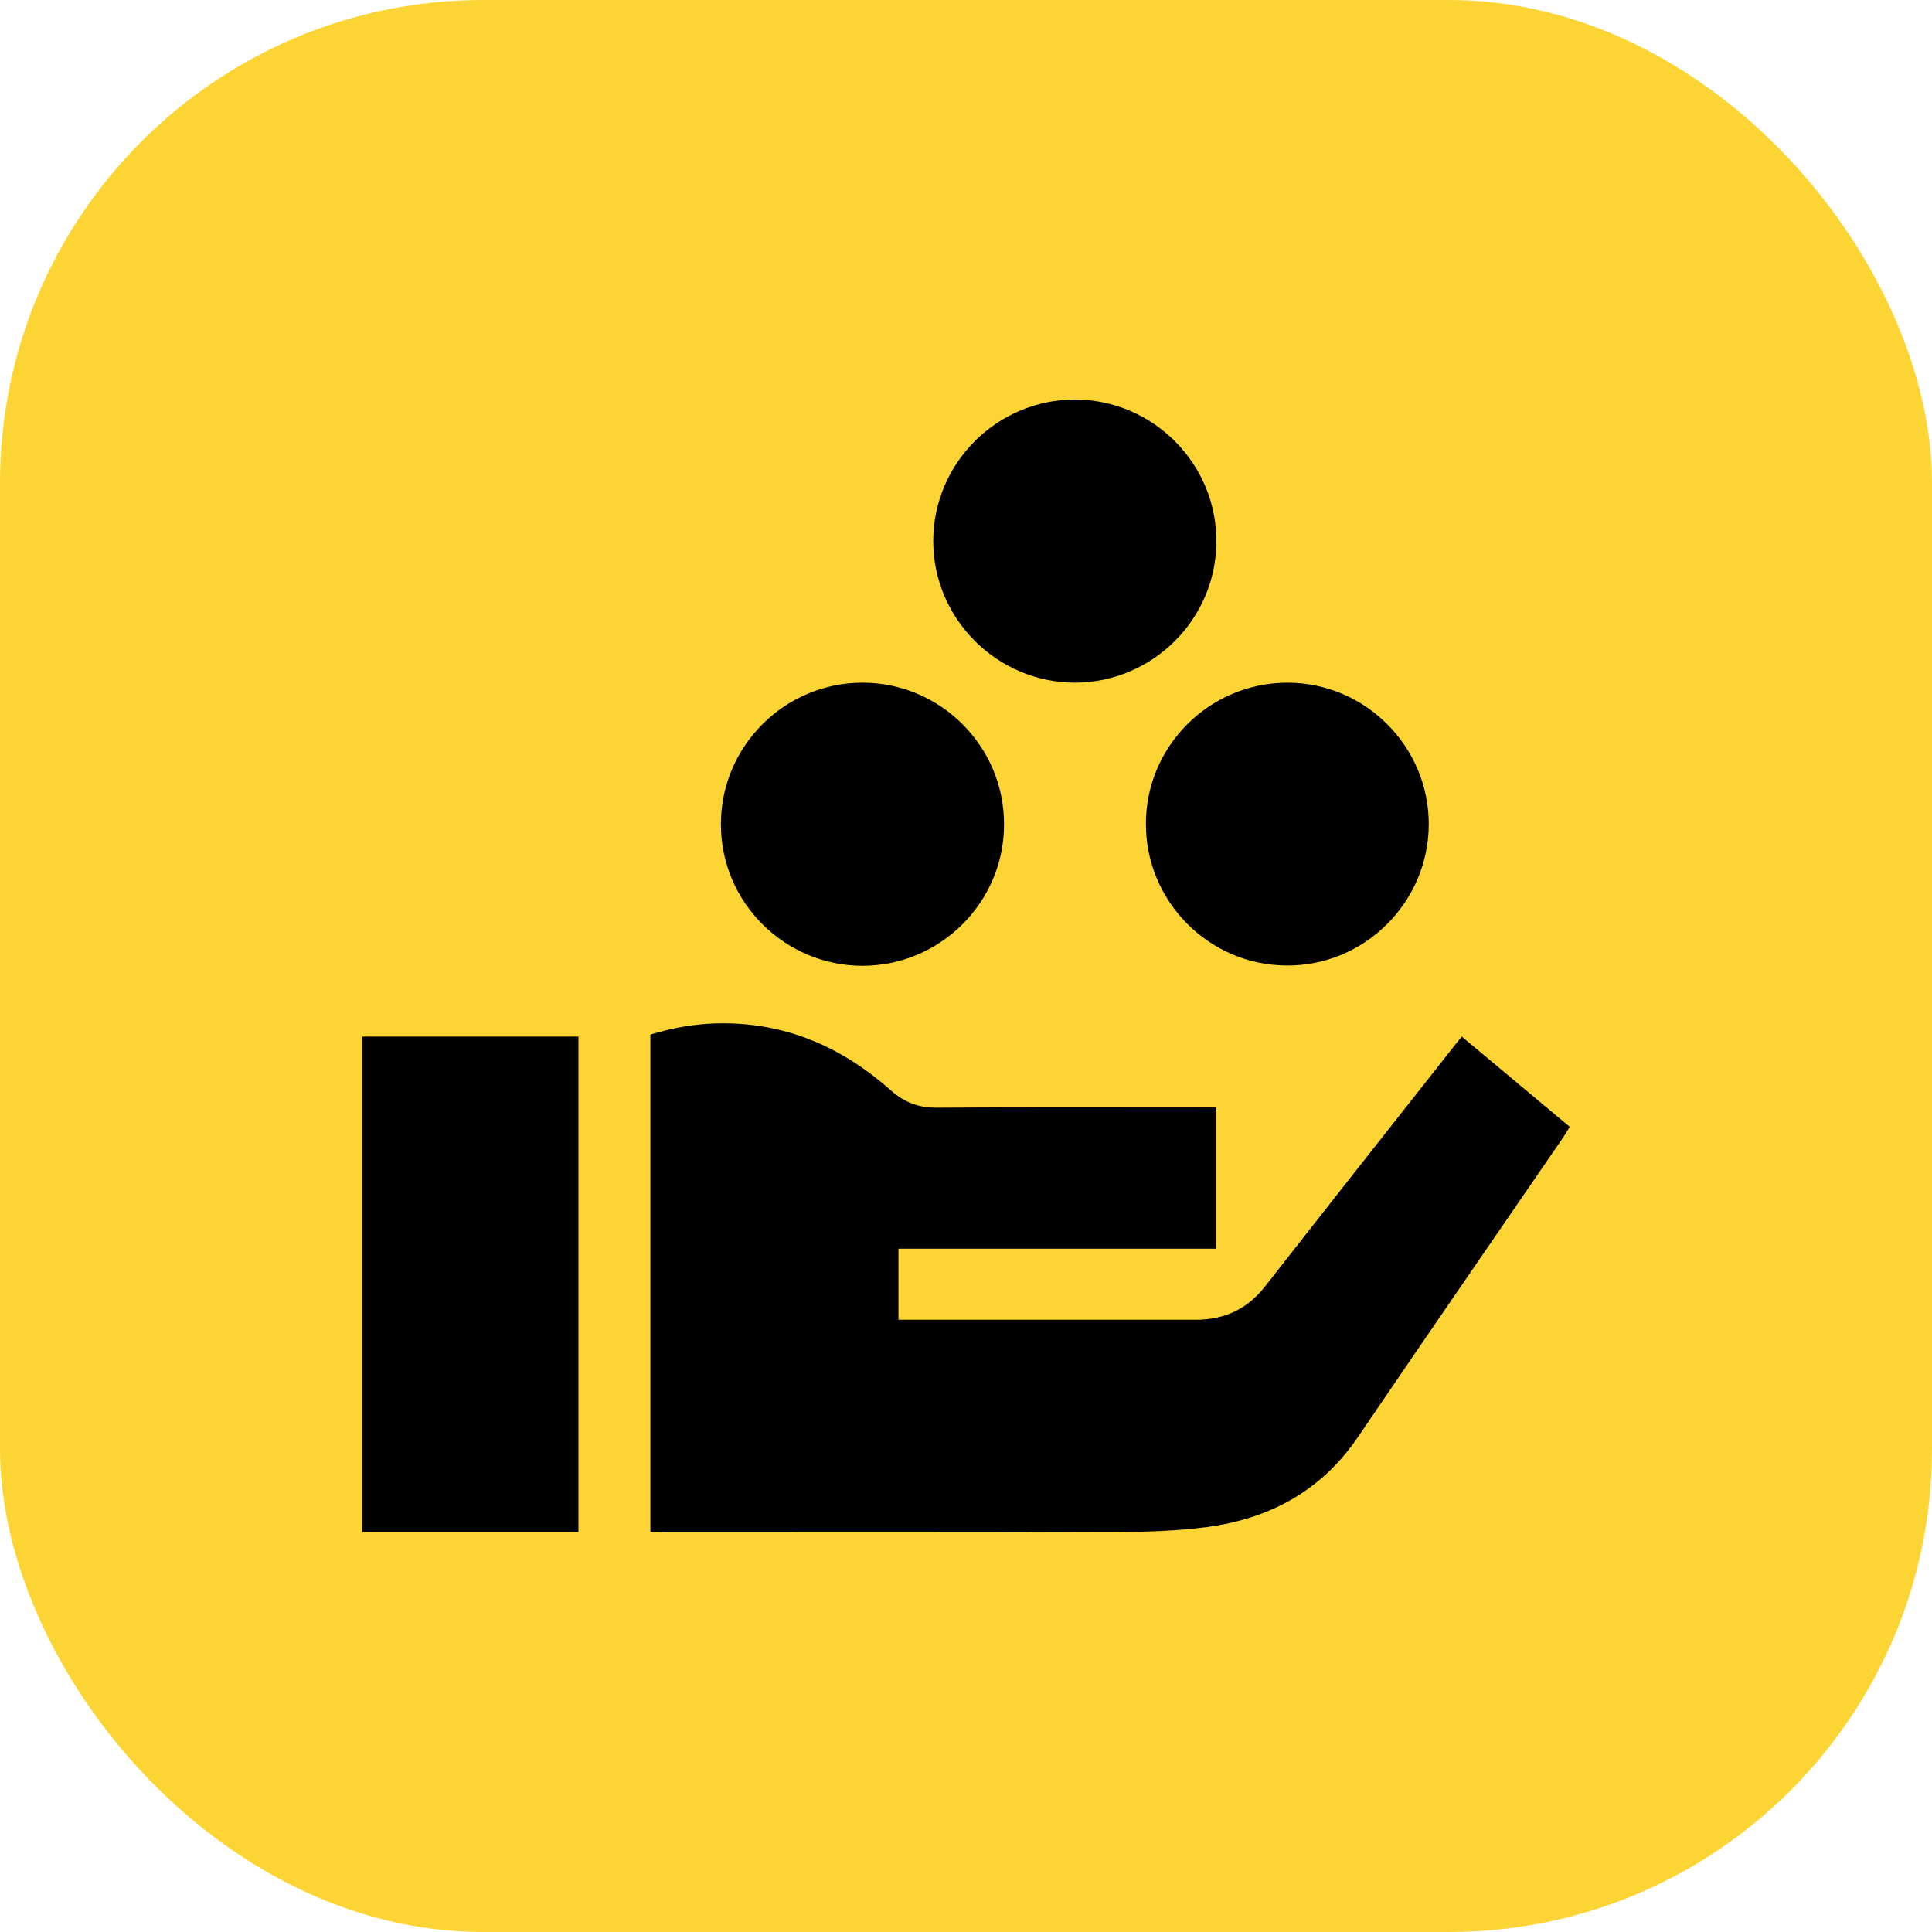
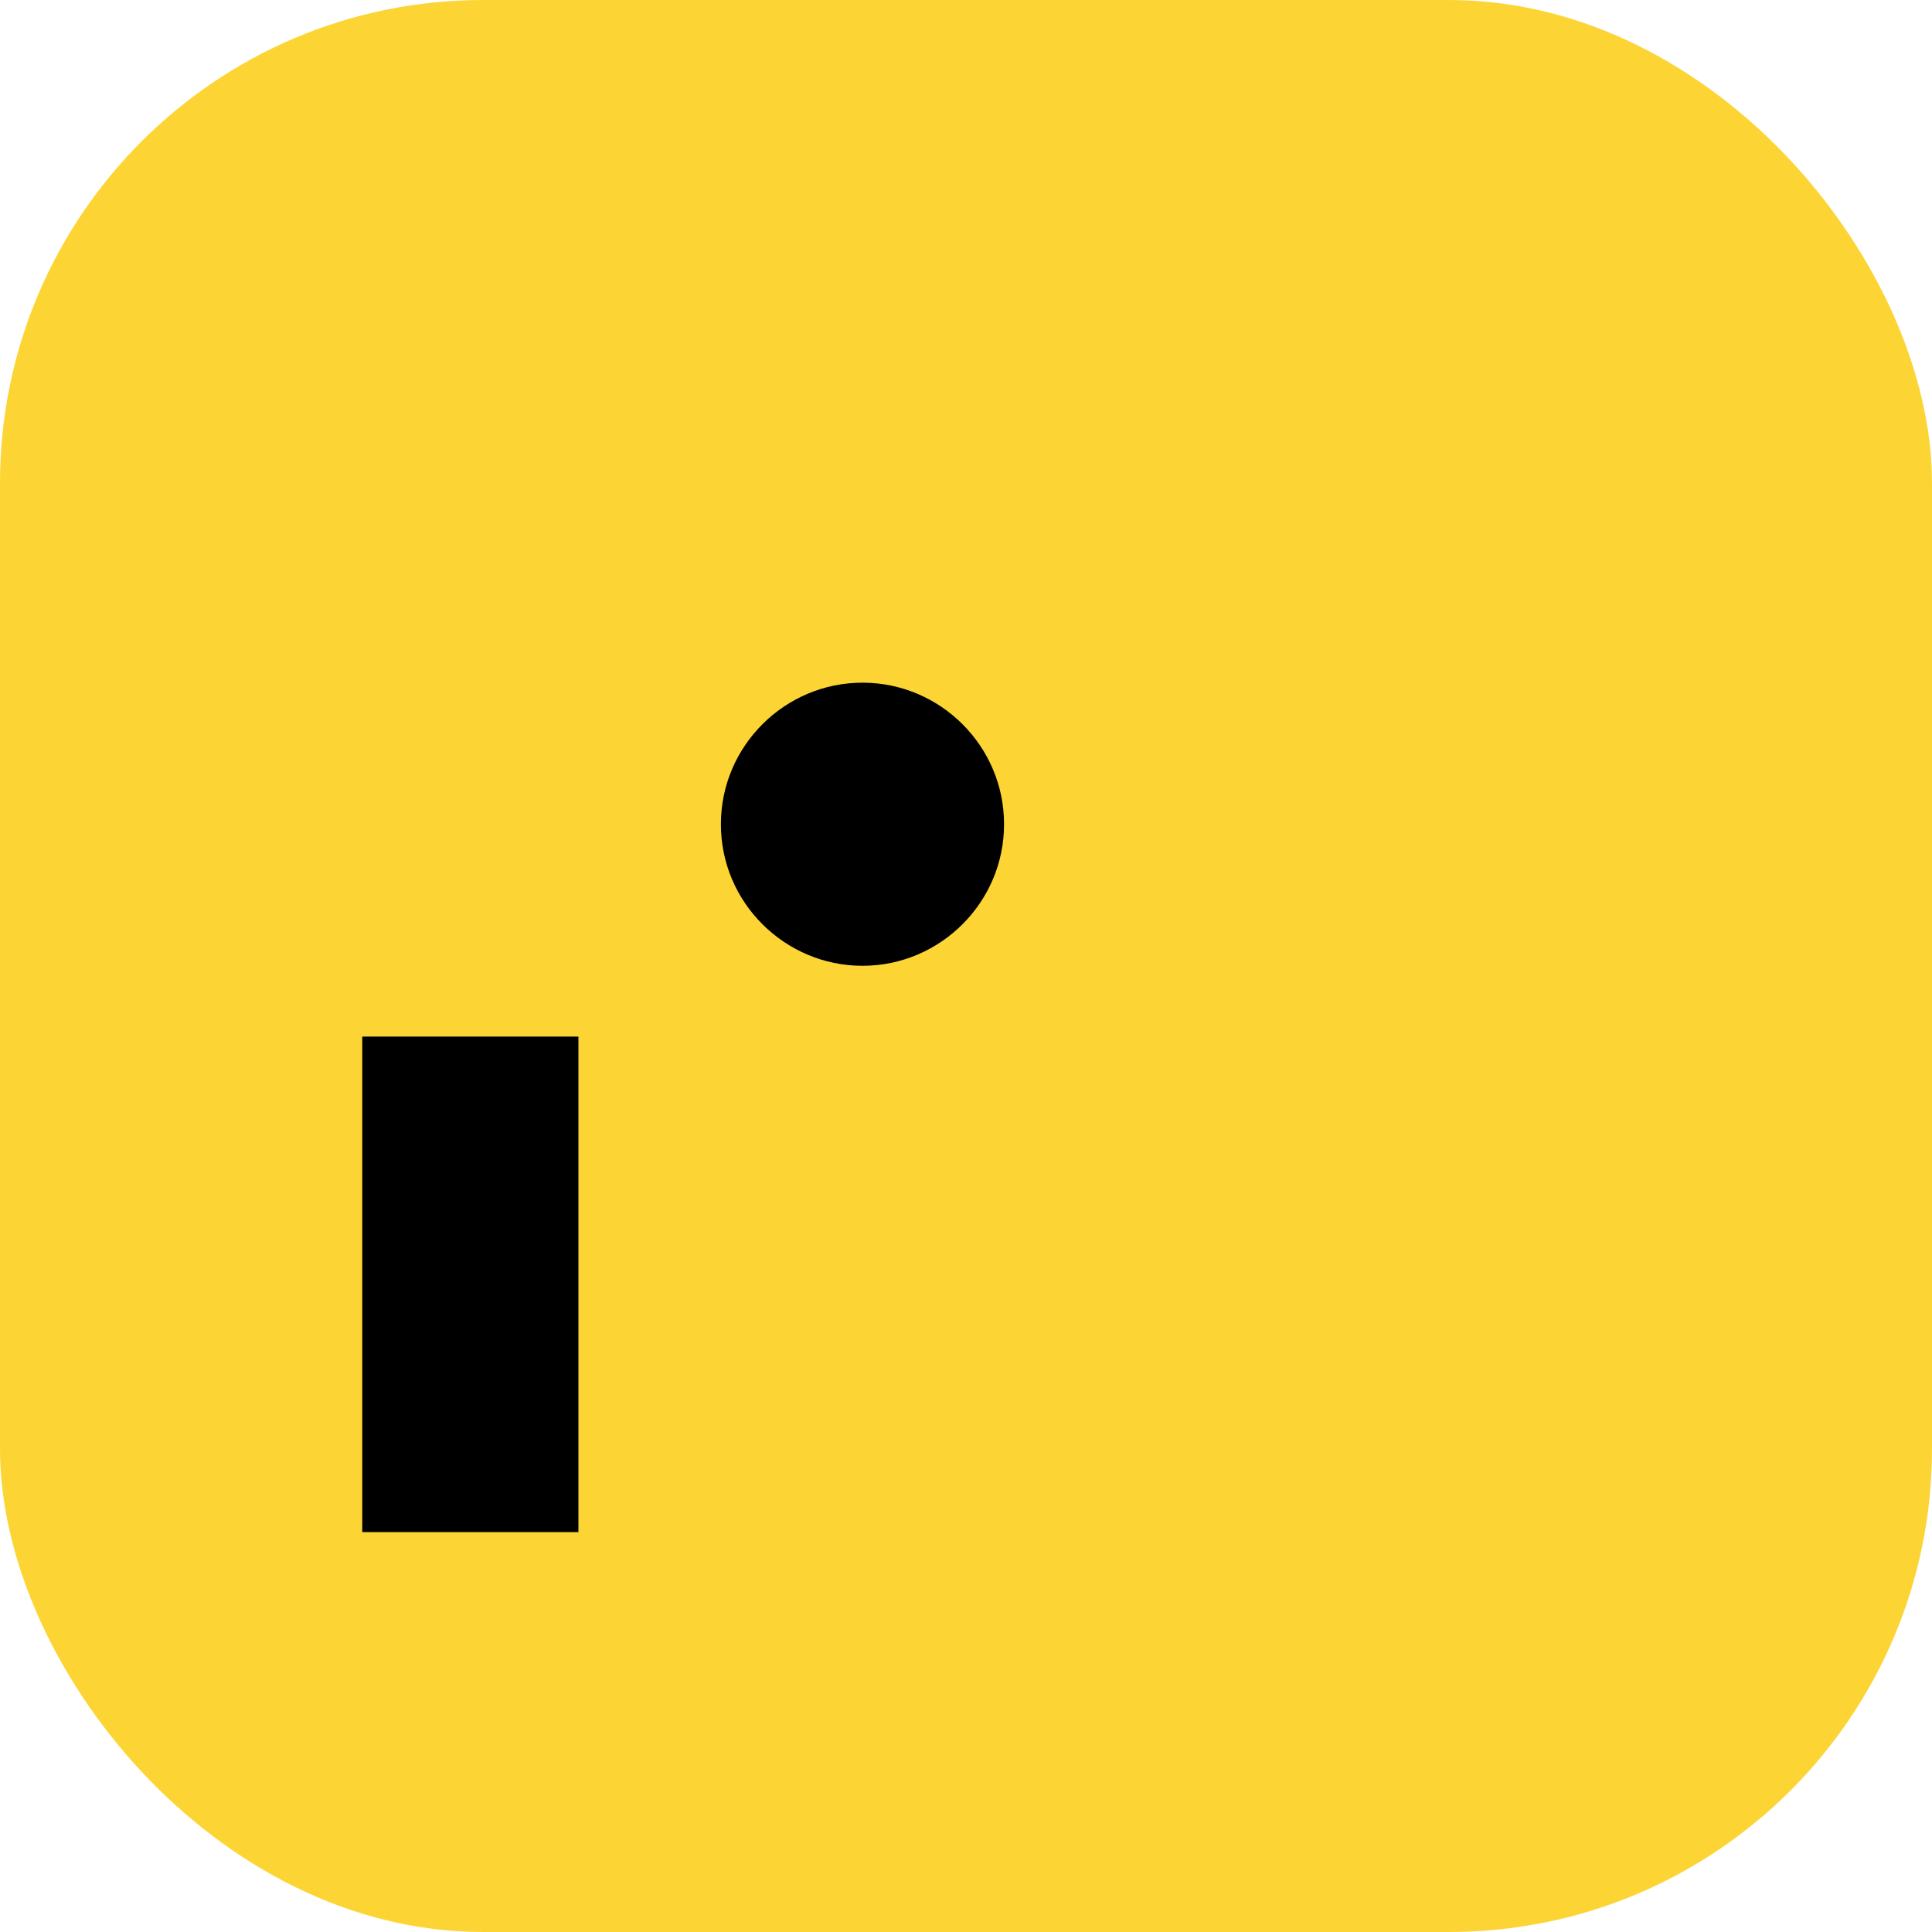
<svg xmlns="http://www.w3.org/2000/svg" width="48" height="48" viewBox="0 0 48 48" fill="none">
  <rect width="48" height="48" rx="12" fill="#FCD535" />
  <path d="M9 25.754C10.788 25.754 12.569 25.754 14.371 25.754C14.371 29.858 14.371 33.939 14.371 38.065C12.583 38.065 10.788 38.065 9 38.065C9 33.961 9 29.858 9 25.754Z" fill="black" />
-   <path d="M16.159 38.065C16.159 33.917 16.159 29.821 16.159 25.703C16.76 25.52 17.368 25.417 17.998 25.424C19.603 25.432 20.959 26.047 22.139 27.095C22.468 27.388 22.835 27.527 23.282 27.52C25.48 27.505 27.678 27.513 29.877 27.513C29.979 27.513 30.089 27.513 30.207 27.513C30.207 28.692 30.207 29.836 30.207 31.023C27.583 31.023 24.967 31.023 22.322 31.023C22.322 31.624 22.322 32.195 22.322 32.789C22.432 32.789 22.527 32.789 22.615 32.789C24.982 32.789 27.341 32.789 29.708 32.789C30.412 32.789 30.983 32.532 31.43 31.961C32.984 29.975 34.545 27.996 36.105 26.018C36.171 25.937 36.237 25.849 36.318 25.754C37.219 26.509 38.099 27.242 39 27.996C38.941 28.092 38.89 28.18 38.831 28.267C37.131 30.744 35.424 33.221 33.731 35.713C32.823 37.046 31.533 37.735 29.979 37.94C29.254 38.035 28.521 38.057 27.788 38.065C24.037 38.079 20.285 38.072 16.533 38.072C16.416 38.065 16.306 38.065 16.159 38.065Z" fill="black" />
-   <path d="M23.186 13.443C23.186 11.509 24.769 9.926 26.711 9.926C28.646 9.933 30.229 11.516 30.221 13.458C30.214 15.385 28.638 16.953 26.711 16.961C24.777 16.961 23.186 15.378 23.186 13.443Z" fill="black" />
  <path d="M21.428 23.995C19.494 23.995 17.903 22.413 17.911 20.471C17.911 18.536 19.501 16.953 21.443 16.961C23.37 16.968 24.945 18.544 24.945 20.471C24.953 22.405 23.37 23.995 21.428 23.995Z" fill="black" />
-   <path d="M31.987 16.961C33.922 16.961 35.504 18.551 35.497 20.485C35.49 22.42 33.9 24.003 31.965 23.988C30.038 23.981 28.47 22.398 28.47 20.478C28.462 18.544 30.045 16.961 31.987 16.961Z" fill="black" />
</svg>